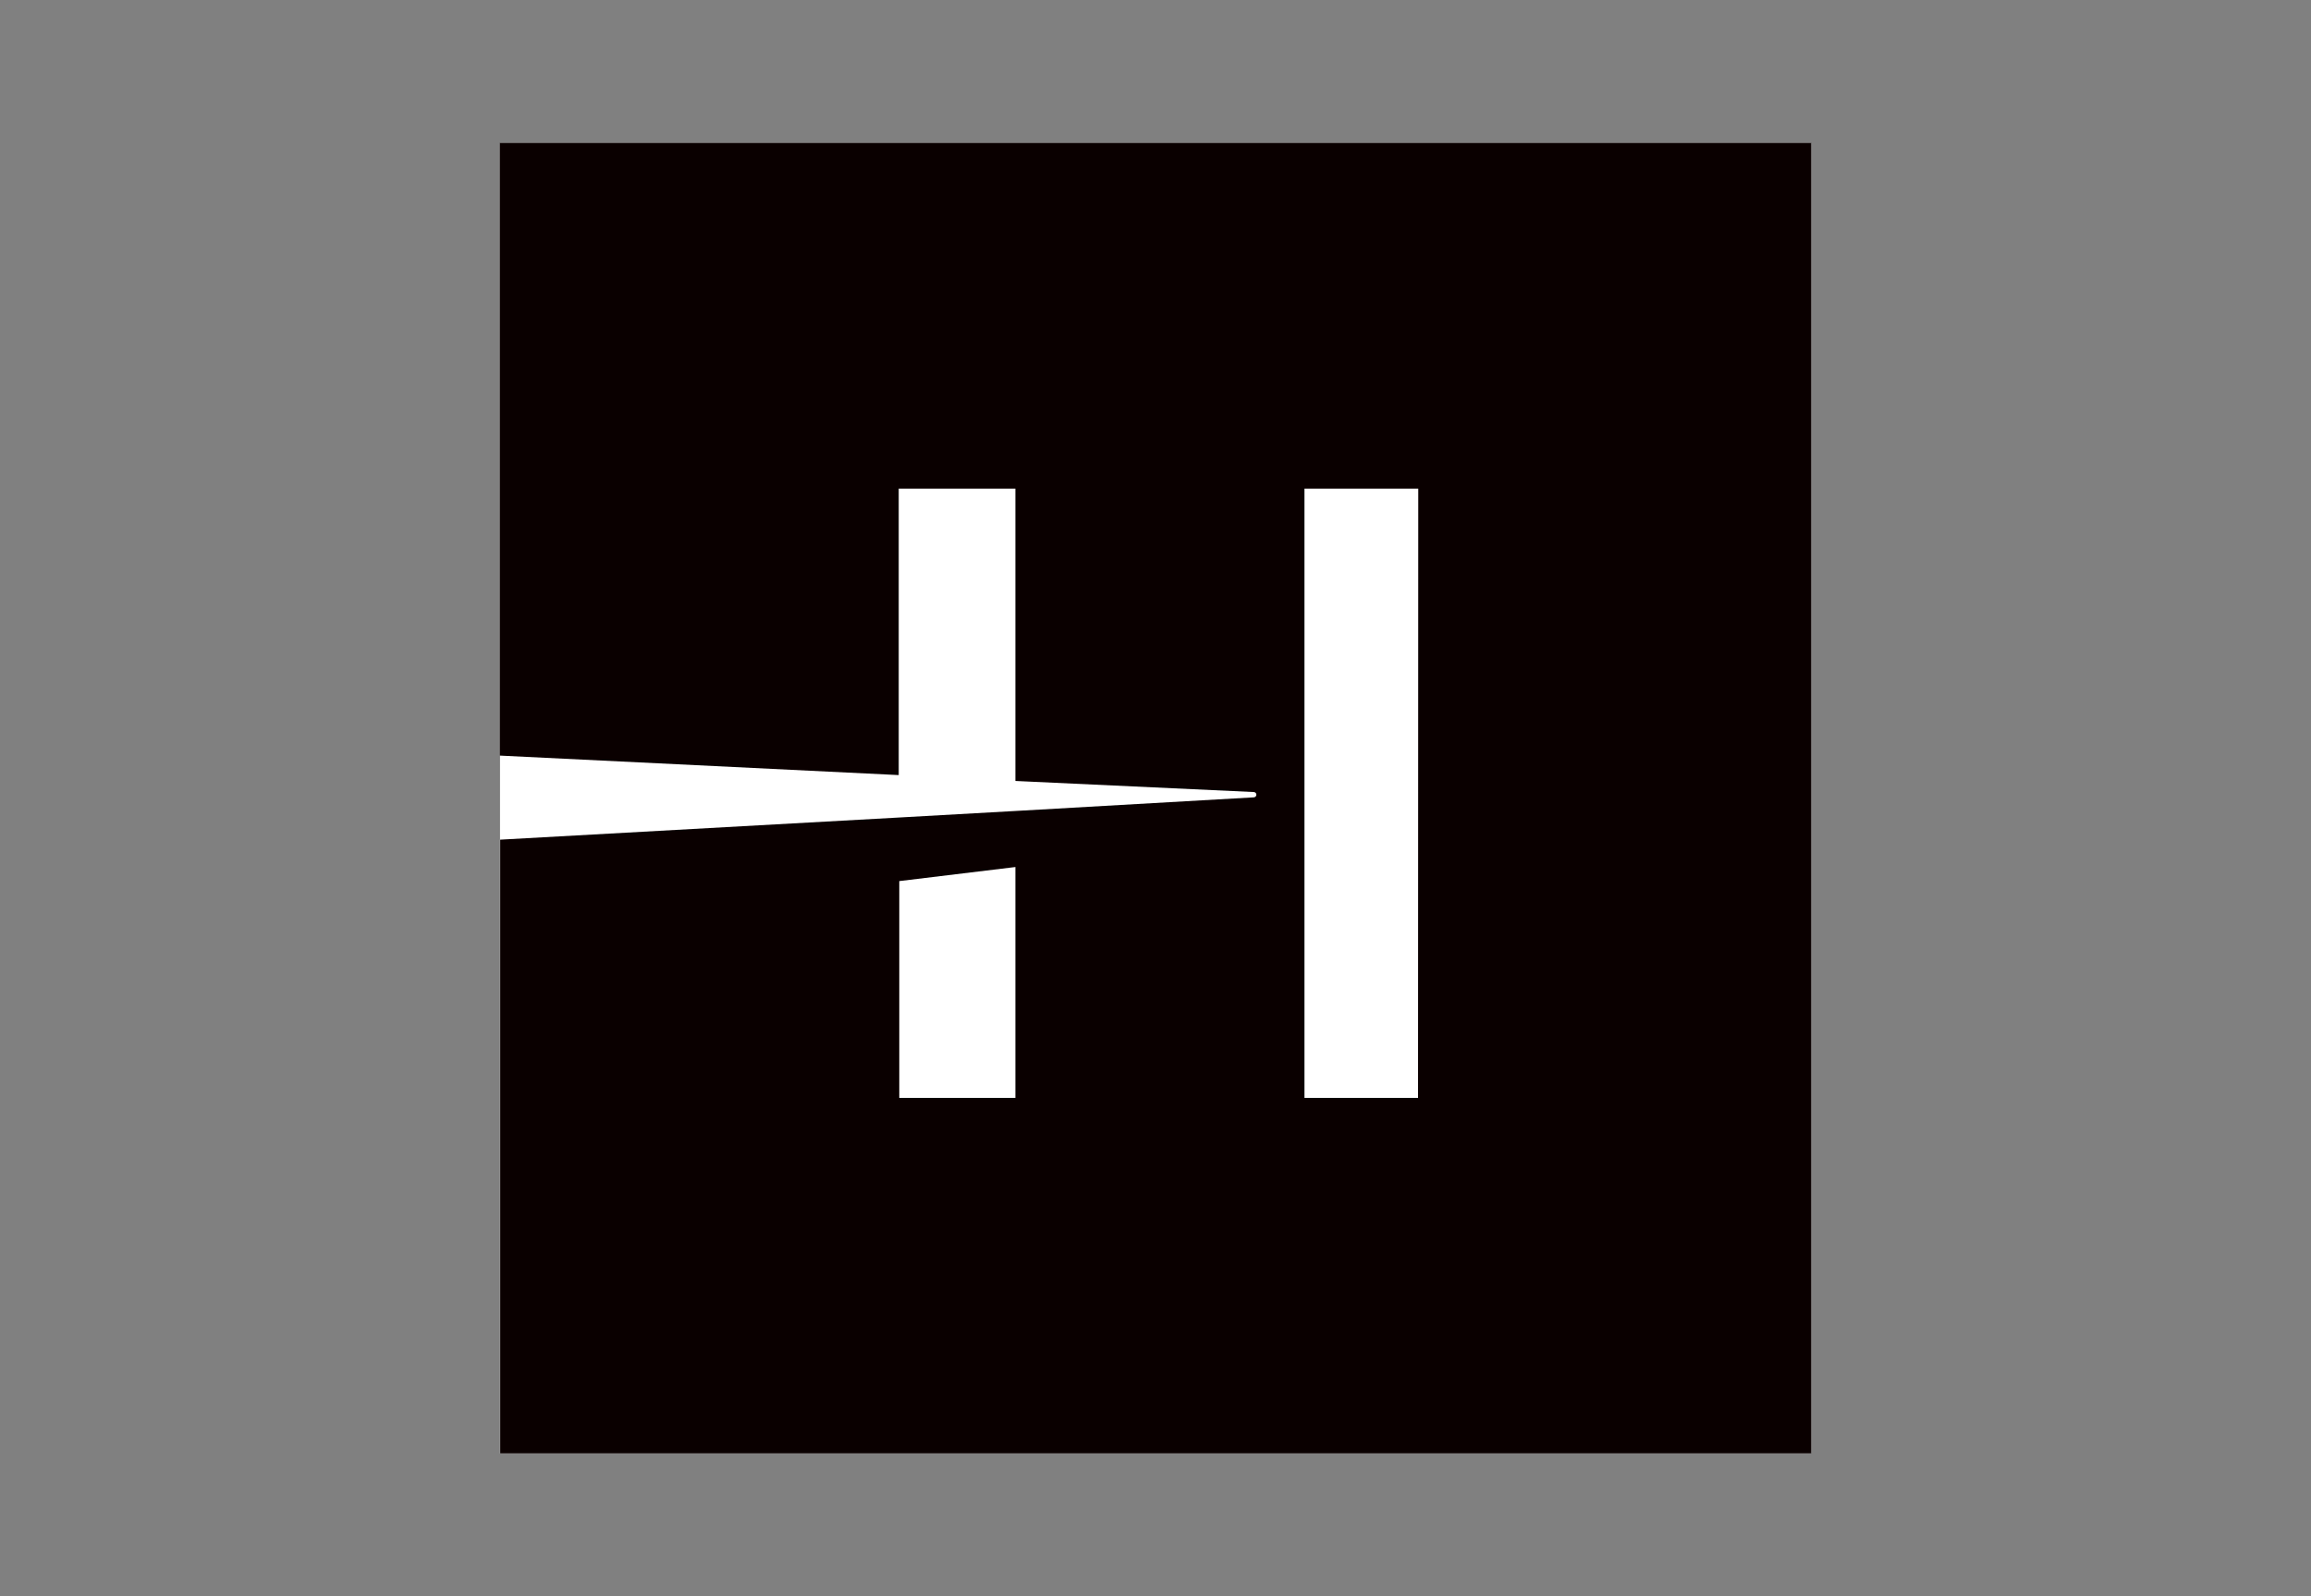
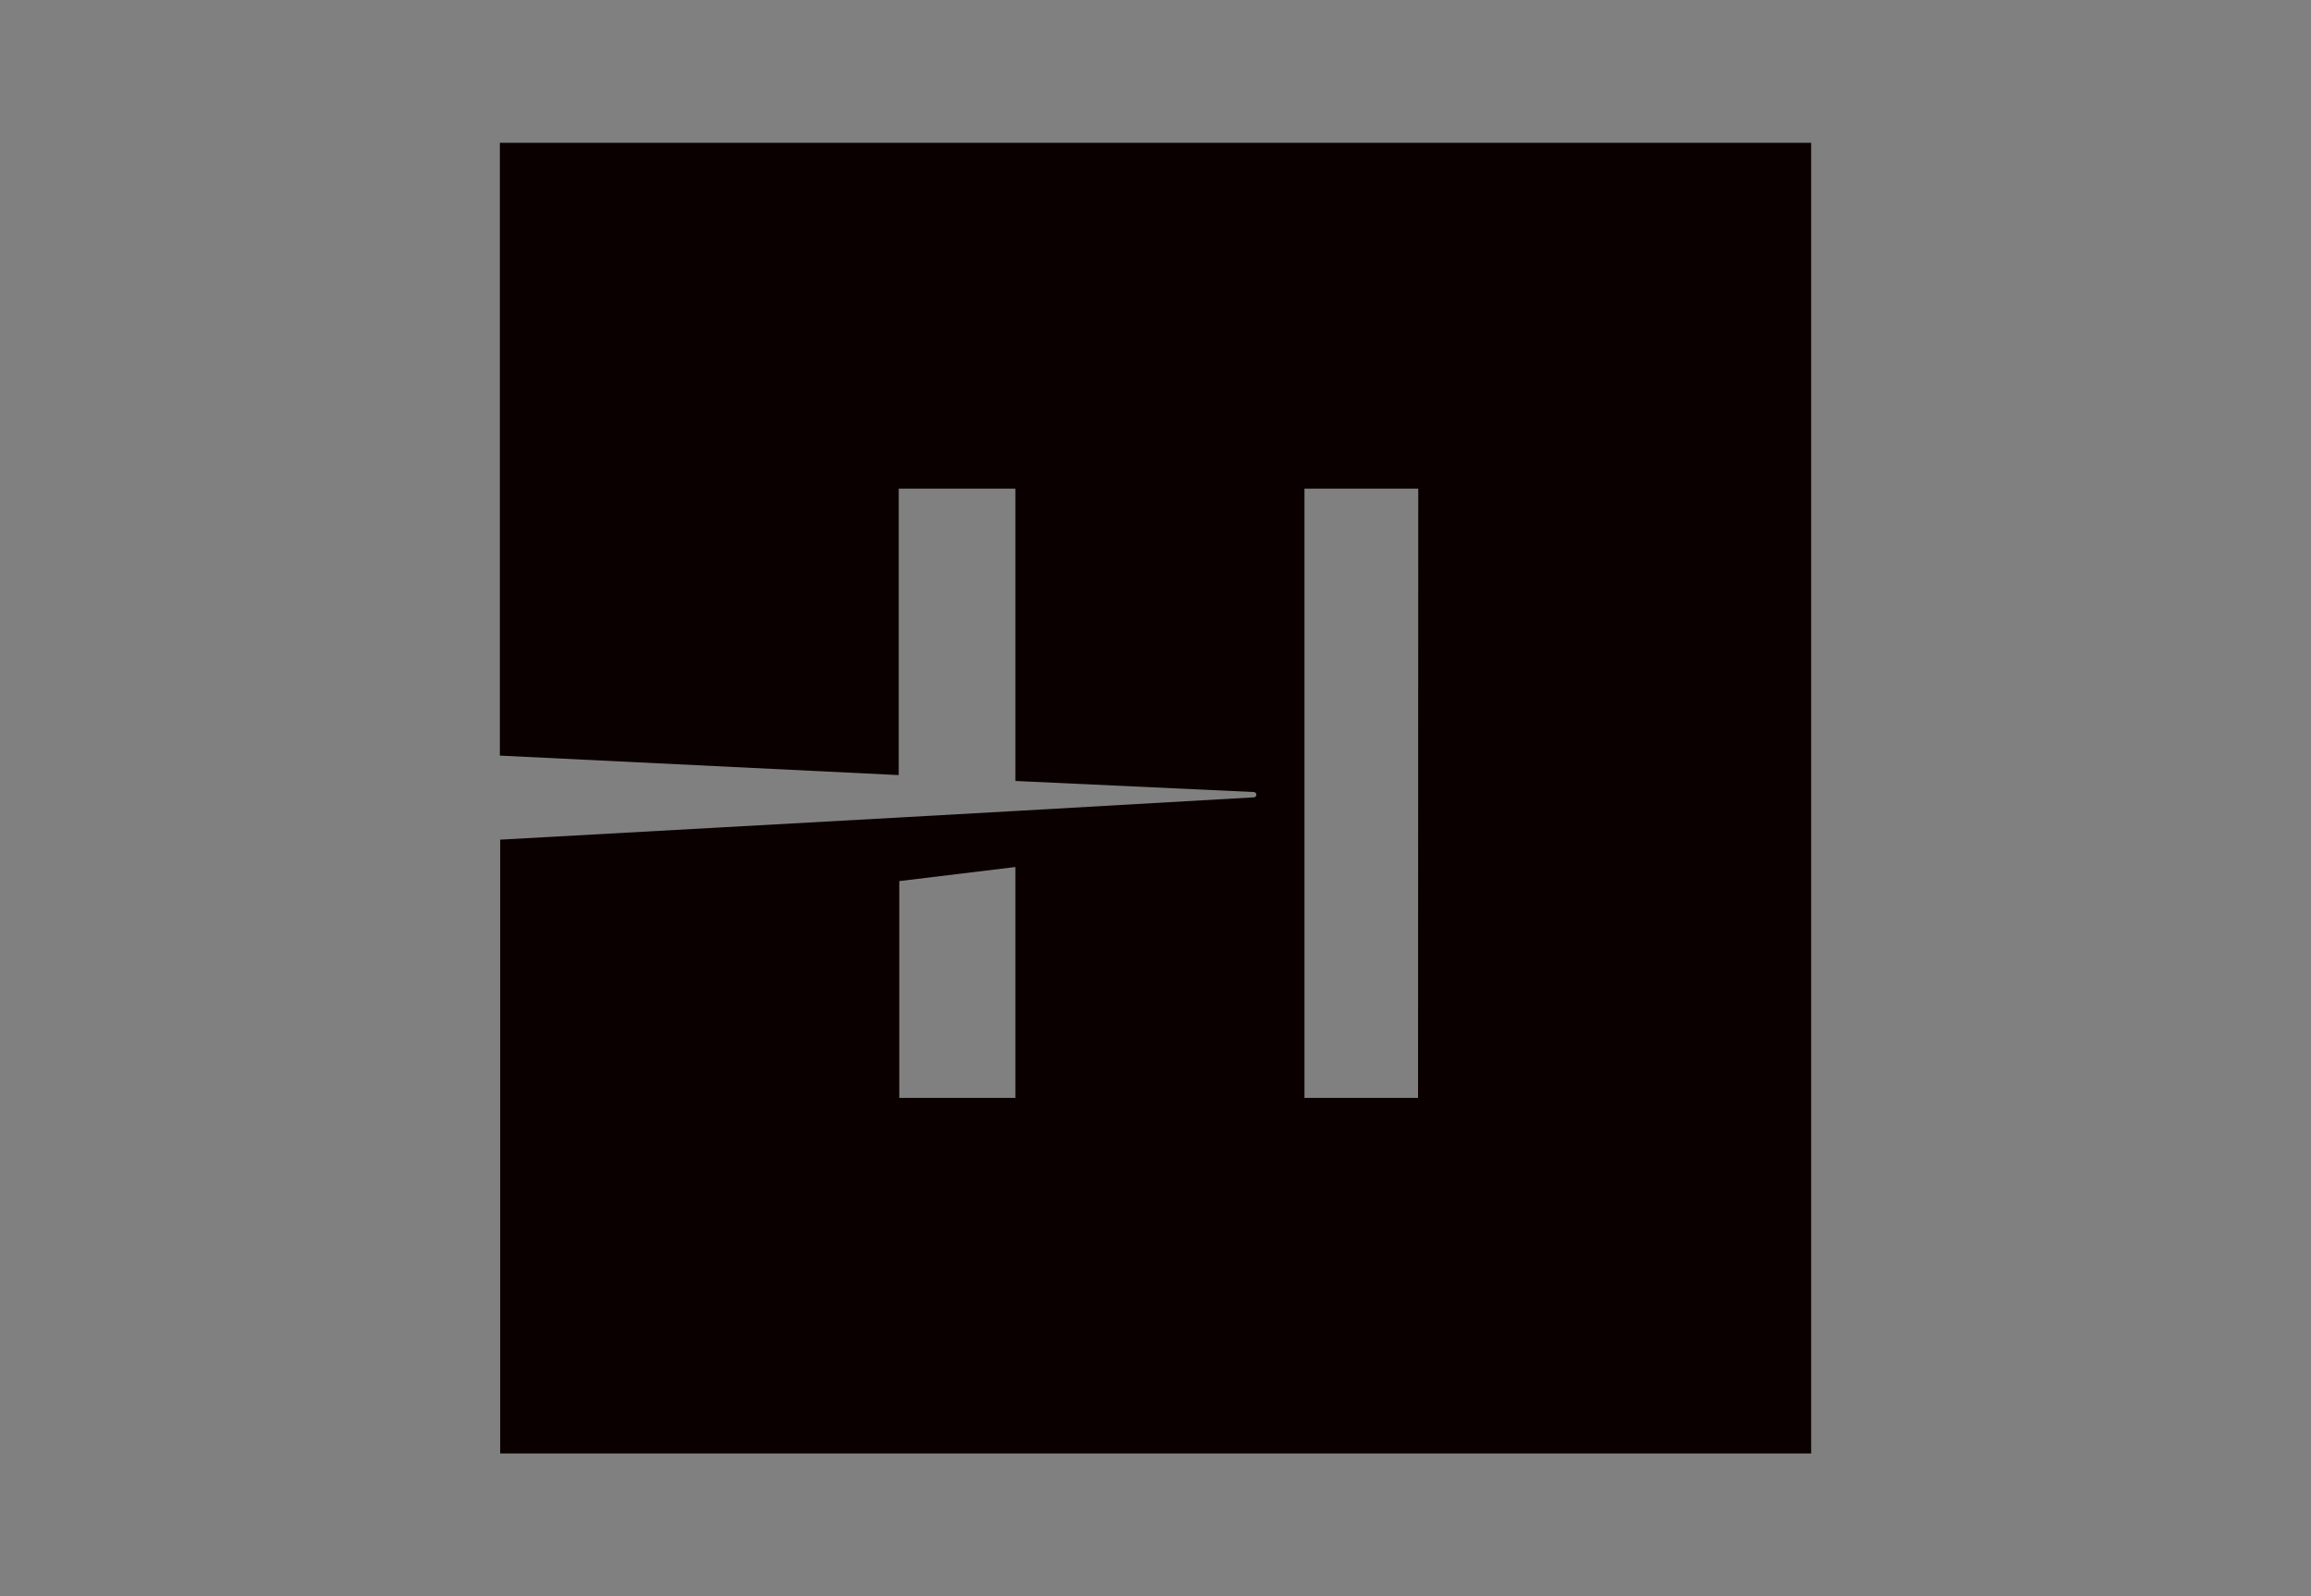
<svg xmlns="http://www.w3.org/2000/svg" width="550" height="380" viewBox="0 0 550 380" fill="none">
  <rect x="0" y="0" width="550" height="380" fill="#808080" stroke="none" />
-   <rect x="119" y="34" width="311.999" height="311.999" fill="white" />
  <path d="M118.961 34V179.874L213.889 184.515V116.324H241.656V185.913L298.376 188.55C298.544 188.55 298.705 188.616 298.824 188.735C298.942 188.854 299.009 189.015 299.009 189.182C299.009 189.35 298.942 189.511 298.824 189.63C298.705 189.749 298.544 189.815 298.376 189.815L241.656 193.059L213.969 194.614L119.04 199.888V346H431.039V34H118.961ZM241.656 261.355H214.021V209.75L241.656 206.401V261.355ZM337.482 261.355H310.453V116.324H337.534L337.482 261.355Z" fill="#0A0000" />
</svg>